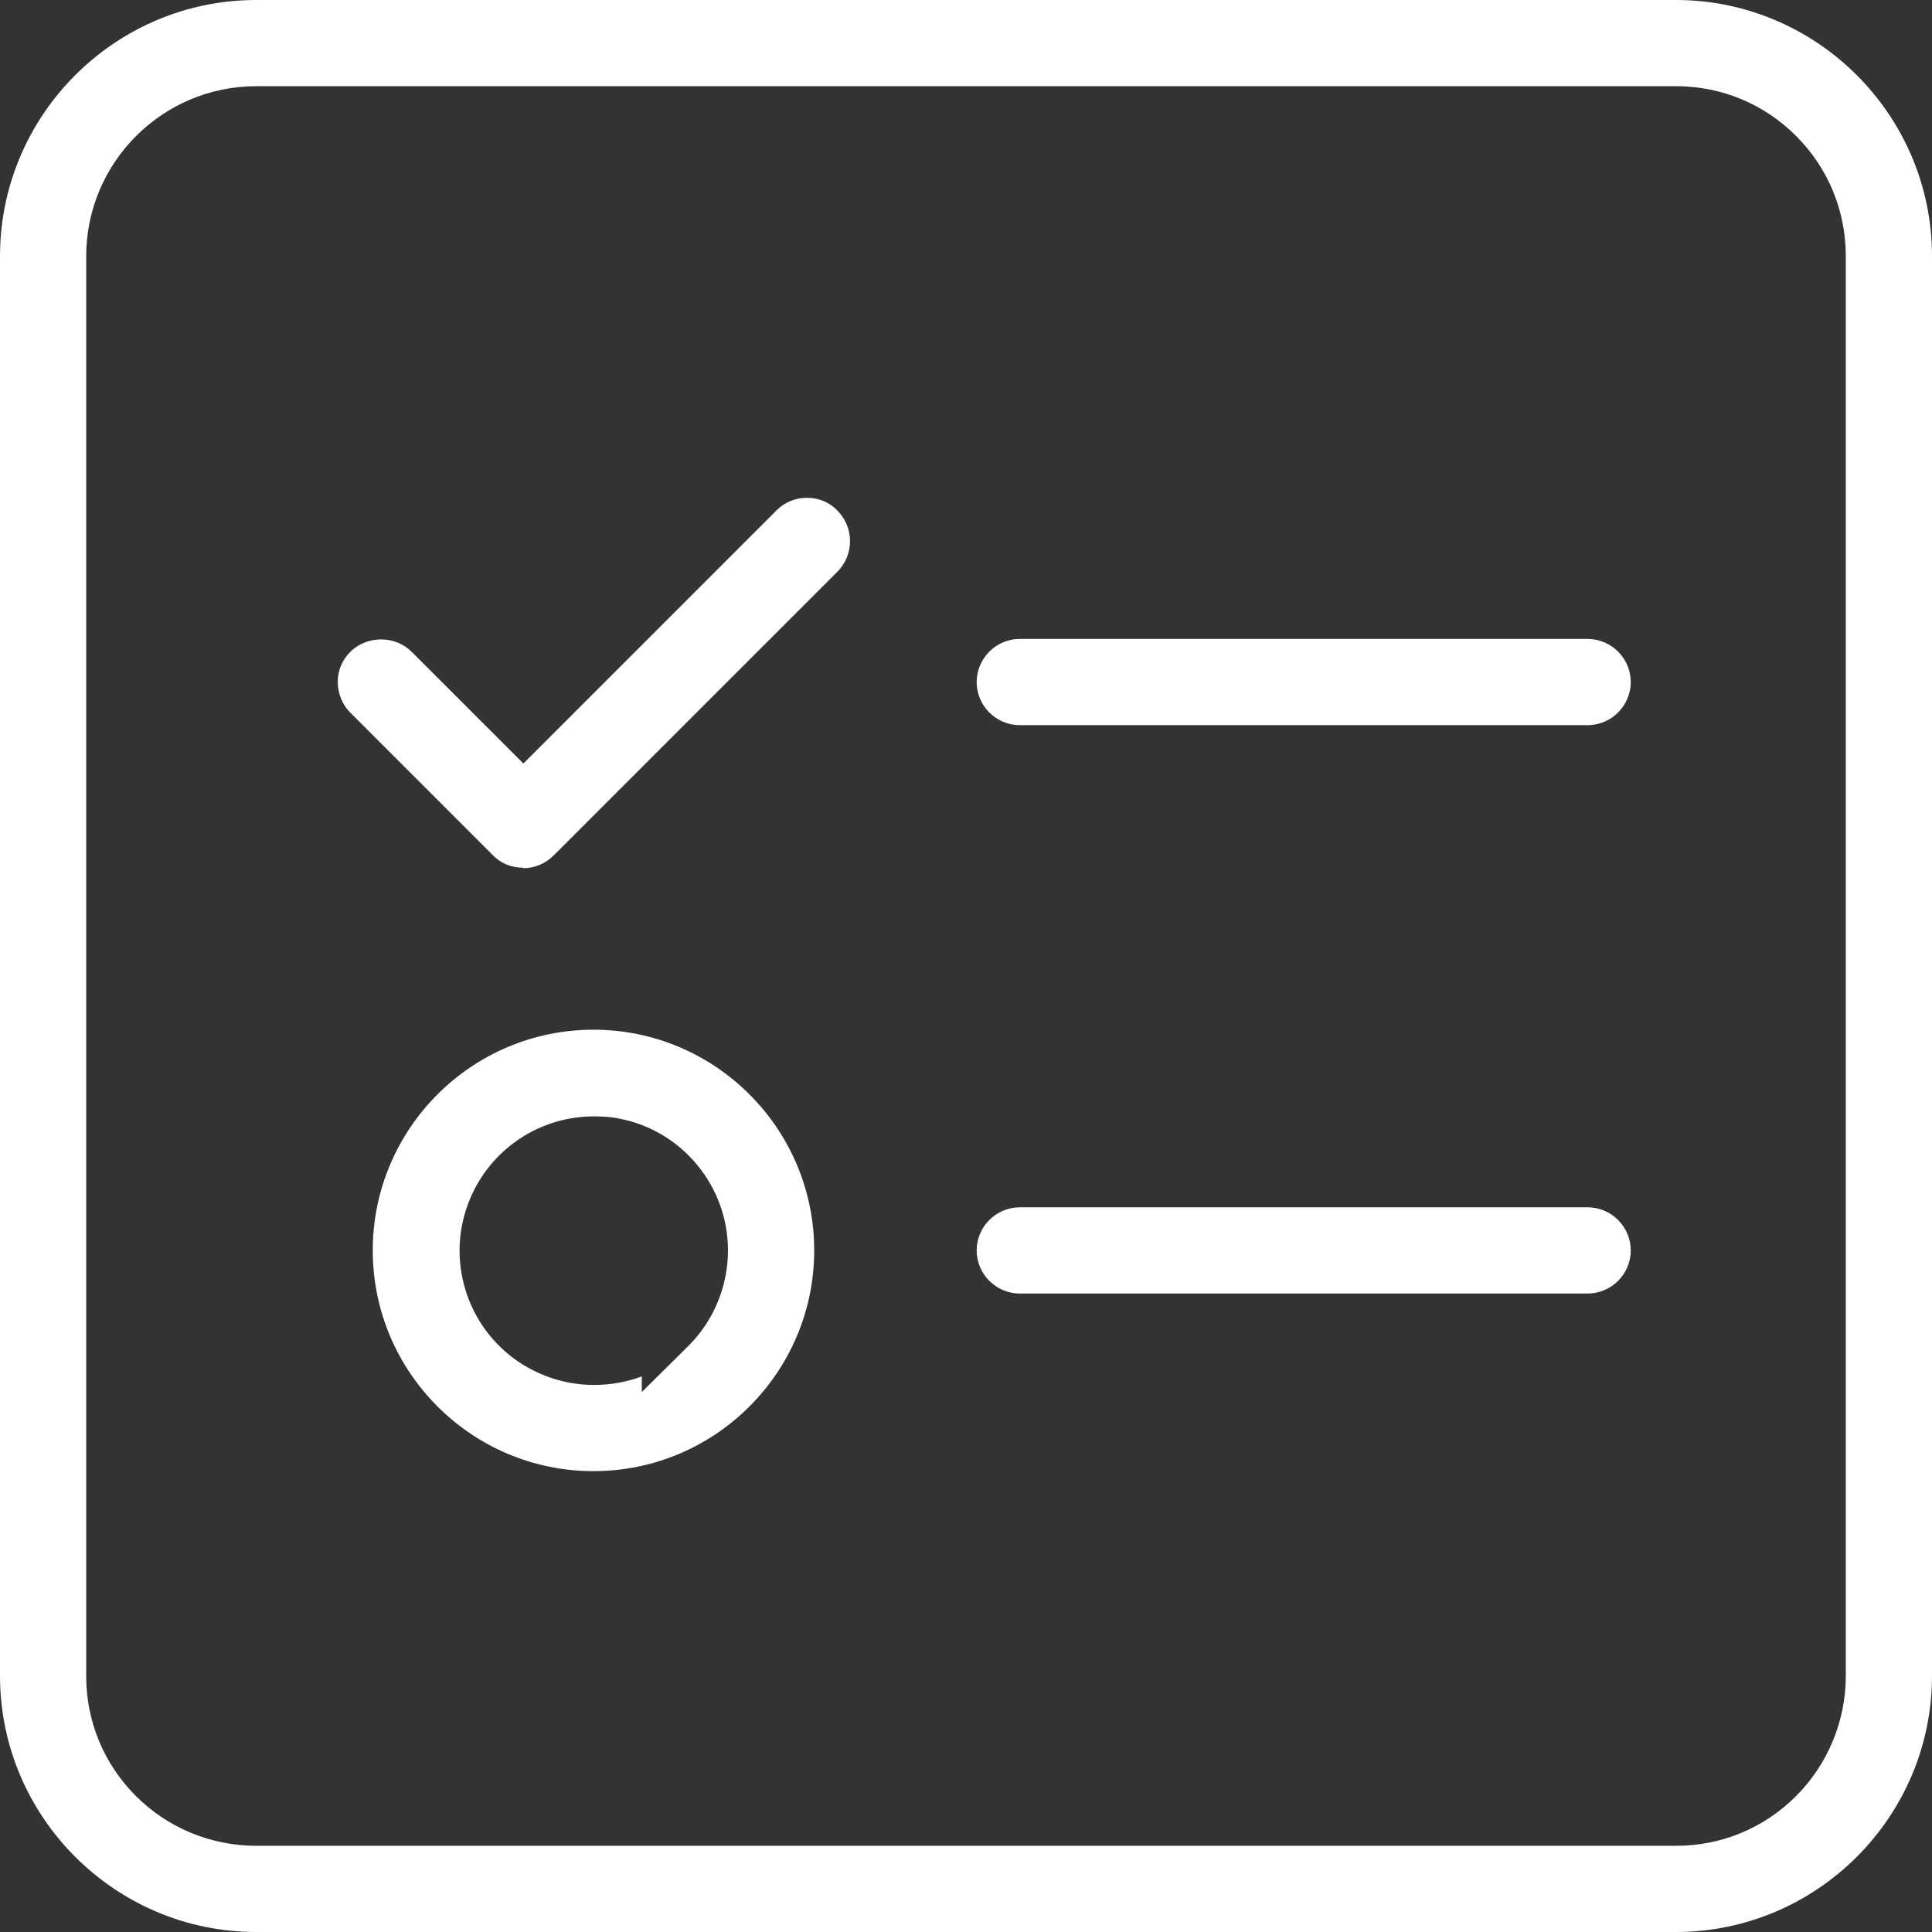
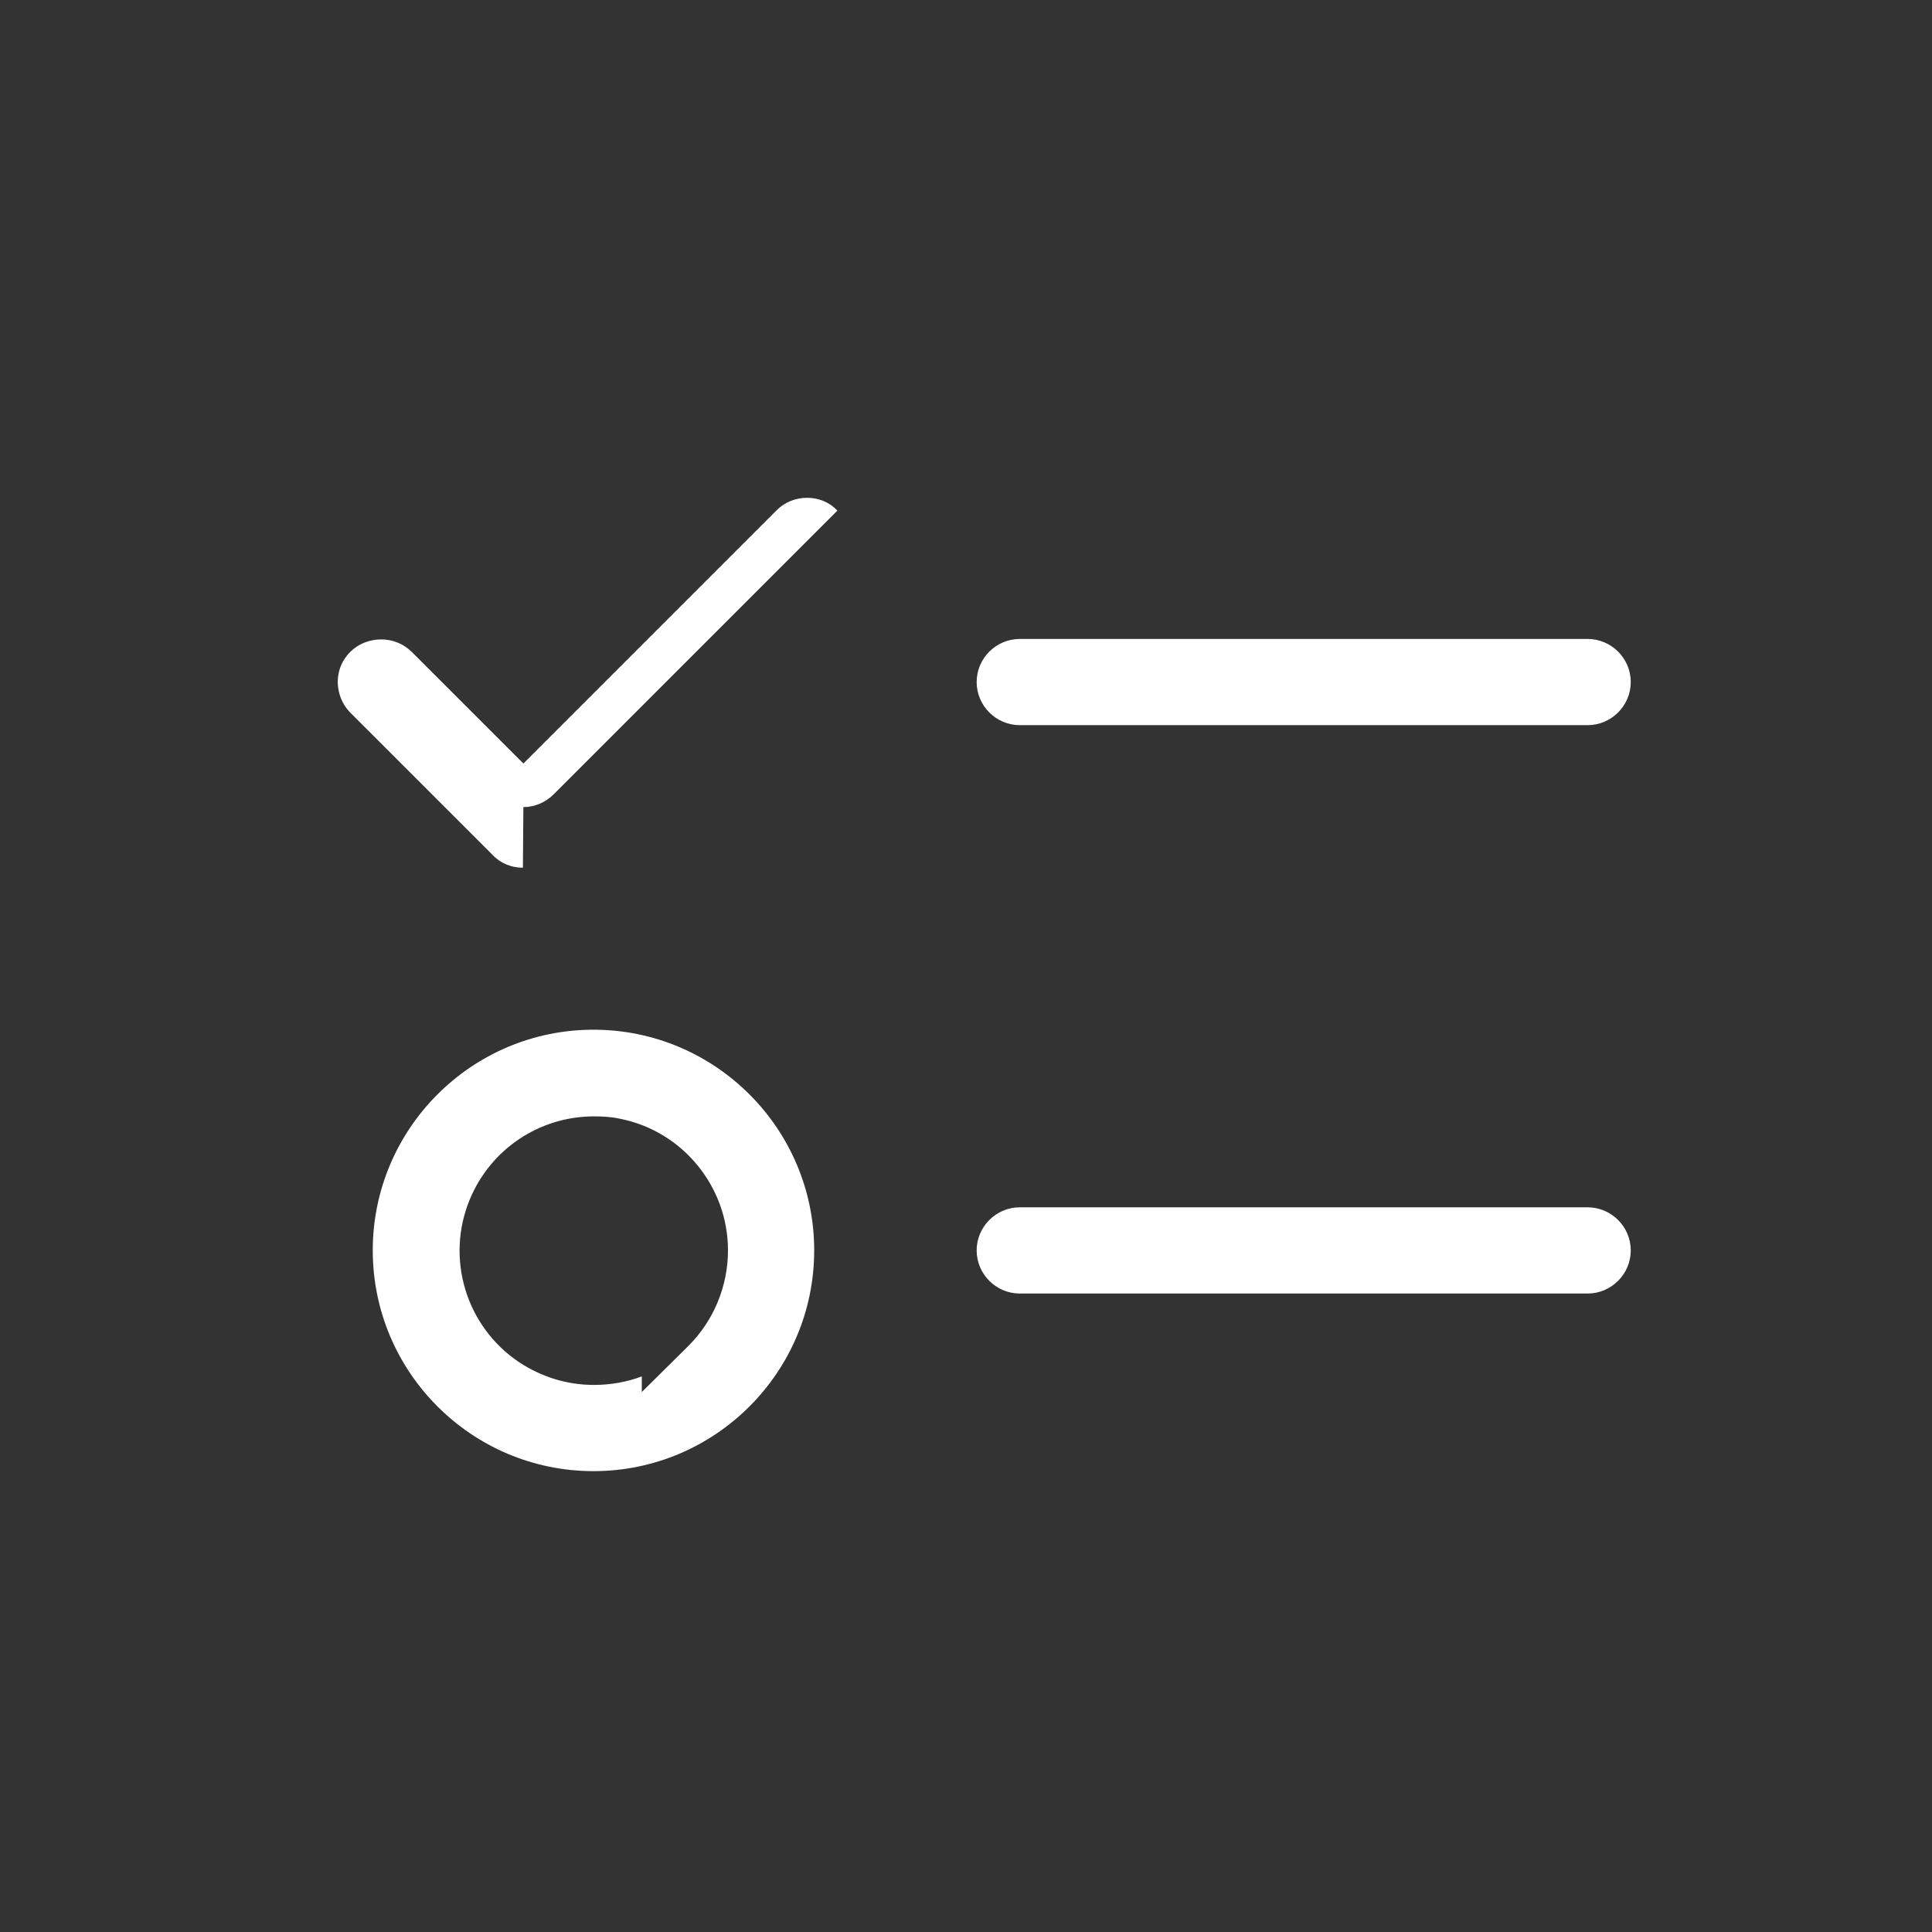
<svg xmlns="http://www.w3.org/2000/svg" id="_图层_2" data-name="图层 2" viewBox="0 0 40.79 40.79">
  <rect x="0" y="0" width="40.79" height="40.79" fill="#333333" stroke="none" />
  <defs>
    <style>
      .cls-1 {
        fill: #fff;
      }
    </style>
  </defs>
  <g id="_图层_1-2" data-name="图层 1">
    <g>
-       <path class="cls-1" d="m5.41,40.79c-2.98,0-5.41-2.43-5.41-5.41V5.41C0,2.43,2.43,0,5.41,0h29.97c2.98,0,5.41,2.43,5.41,5.41v29.97c0,2.98-2.43,5.41-5.41,5.41H5.41Zm0-38.97c-1.98,0-3.59,1.61-3.59,3.59v29.98c0,.95.37,1.85,1.05,2.53.67.67,1.58,1.05,2.54,1.05h29.98c.95,0,1.85-.37,2.53-1.05.67-.67,1.05-1.59,1.05-2.53V5.41c0-.96-.37-1.86-1.05-2.54-.68-.68-1.58-1.05-2.53-1.05H5.42Z" />
-       <path class="cls-1" d="m12.53,31.06c-2.57,0-4.66-2.09-4.66-4.66s2.09-4.66,4.66-4.66,4.66,2.09,4.66,4.66-2.09,4.66-4.66,4.66Zm1.01-1.66l1-.99c.53-.53.83-1.26.83-2.01,0-1.35-.96-2.52-2.28-2.78-.18-.04-.37-.05-.55-.05-1.15,0-2.18.69-2.62,1.75-.52,1.25-.08,2.69,1.04,3.44.47.31,1.01.48,1.58.48.35,0,.69-.06,1.01-.18v.35Zm7.99-2.09c-.5,0-.91-.41-.91-.91s.41-.91.91-.91h11.99c.5,0,.91.41.91.91s-.41.91-.91.91h-11.99Zm-10.49-8.99c-.24,0-.47-.09-.64-.27l-3-3c-.23-.23-.32-.57-.24-.88.08-.31.33-.56.65-.64.08-.02.16-.03.24-.03.24,0,.47.09.65.27l2.35,2.35,5.35-5.35c.17-.17.4-.26.64-.26s.47.09.64.27c.35.35.36.93,0,1.29l-5.99,5.99c-.17.17-.4.27-.64.27Zm10.49-3.01c-.5,0-.91-.41-.91-.91s.41-.91.91-.91h11.99c.5,0,.91.41.91.91s-.41.91-.91.91h-11.99Z" />
+       <path class="cls-1" d="m12.53,31.06c-2.57,0-4.66-2.09-4.66-4.66s2.09-4.66,4.66-4.66,4.66,2.09,4.66,4.66-2.09,4.66-4.66,4.66Zm1.01-1.66l1-.99c.53-.53.83-1.26.83-2.01,0-1.35-.96-2.52-2.28-2.78-.18-.04-.37-.05-.55-.05-1.15,0-2.18.69-2.62,1.75-.52,1.25-.08,2.69,1.04,3.44.47.31,1.01.48,1.58.48.35,0,.69-.06,1.01-.18v.35Zm7.99-2.09c-.5,0-.91-.41-.91-.91s.41-.91.91-.91h11.99c.5,0,.91.41.91.91s-.41.91-.91.91h-11.99Zm-10.49-8.99c-.24,0-.47-.09-.64-.27l-3-3c-.23-.23-.32-.57-.24-.88.08-.31.33-.56.65-.64.08-.02.16-.03.24-.03.24,0,.47.09.65.27l2.35,2.35,5.35-5.35c.17-.17.4-.26.64-.26s.47.09.64.27l-5.99,5.99c-.17.17-.4.27-.64.27Zm10.49-3.01c-.5,0-.91-.41-.91-.91s.41-.91.91-.91h11.99c.5,0,.91.41.91.91s-.41.91-.91.91h-11.99Z" />
    </g>
  </g>
</svg>